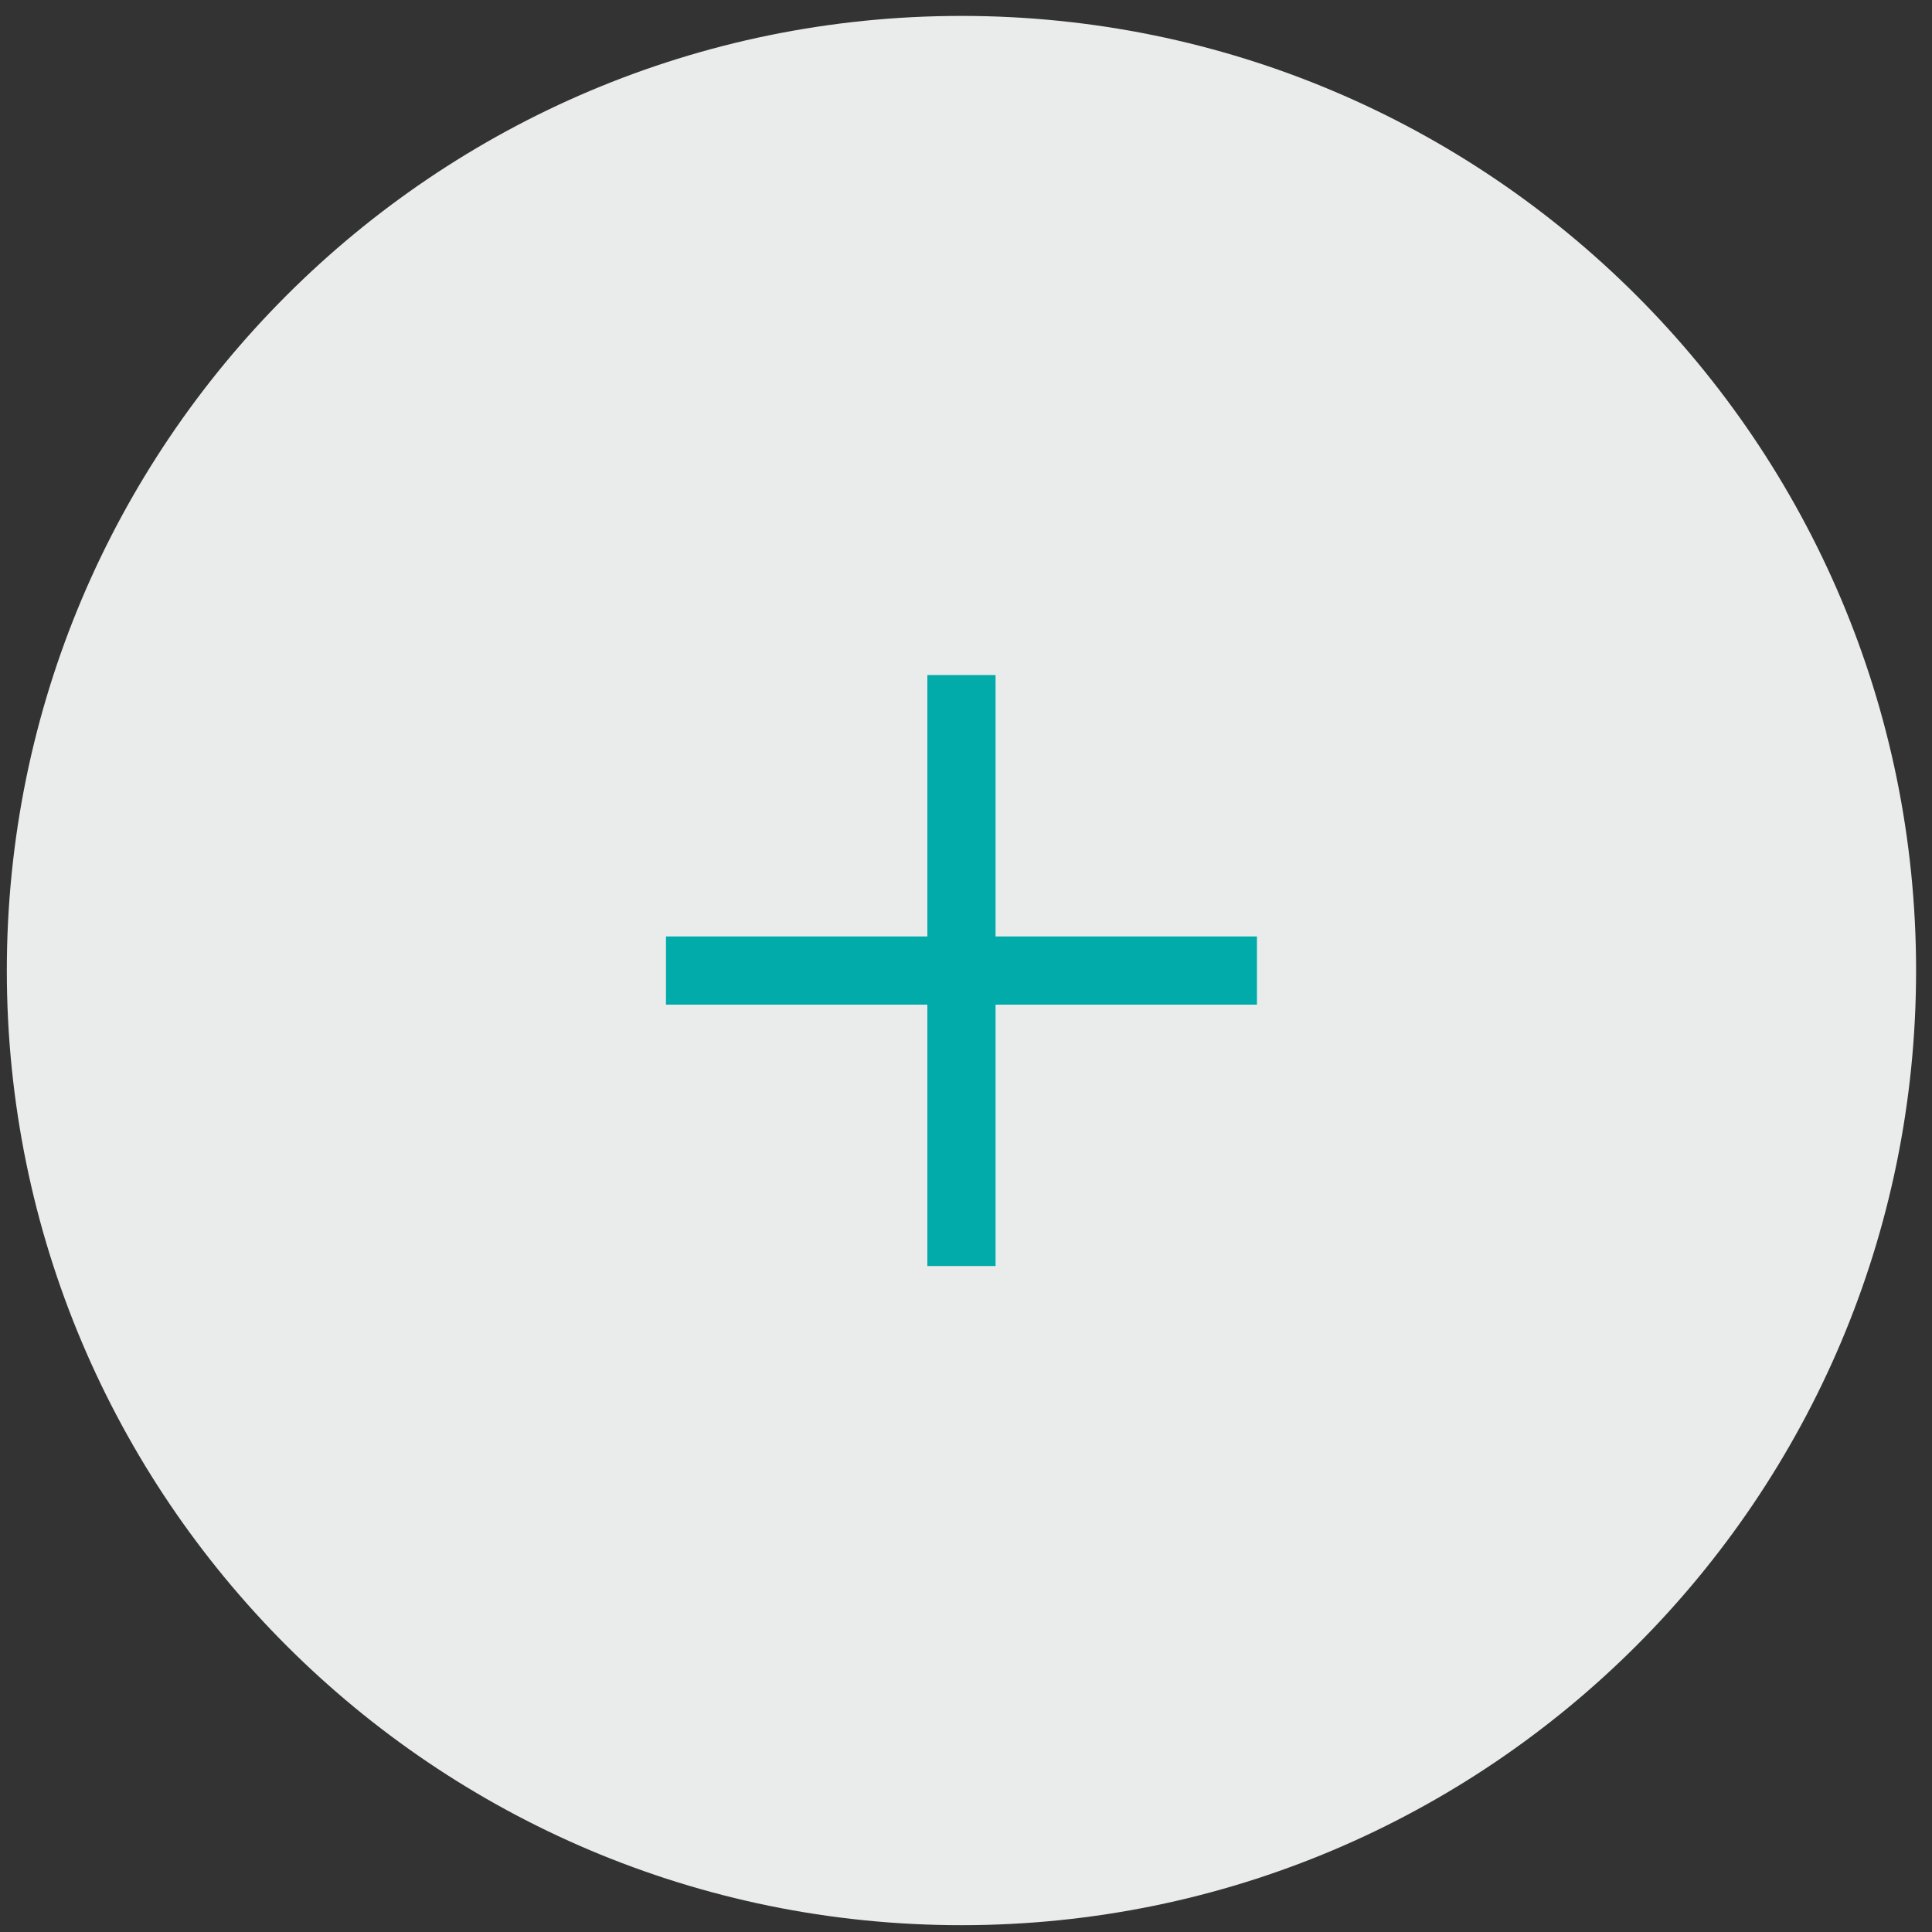
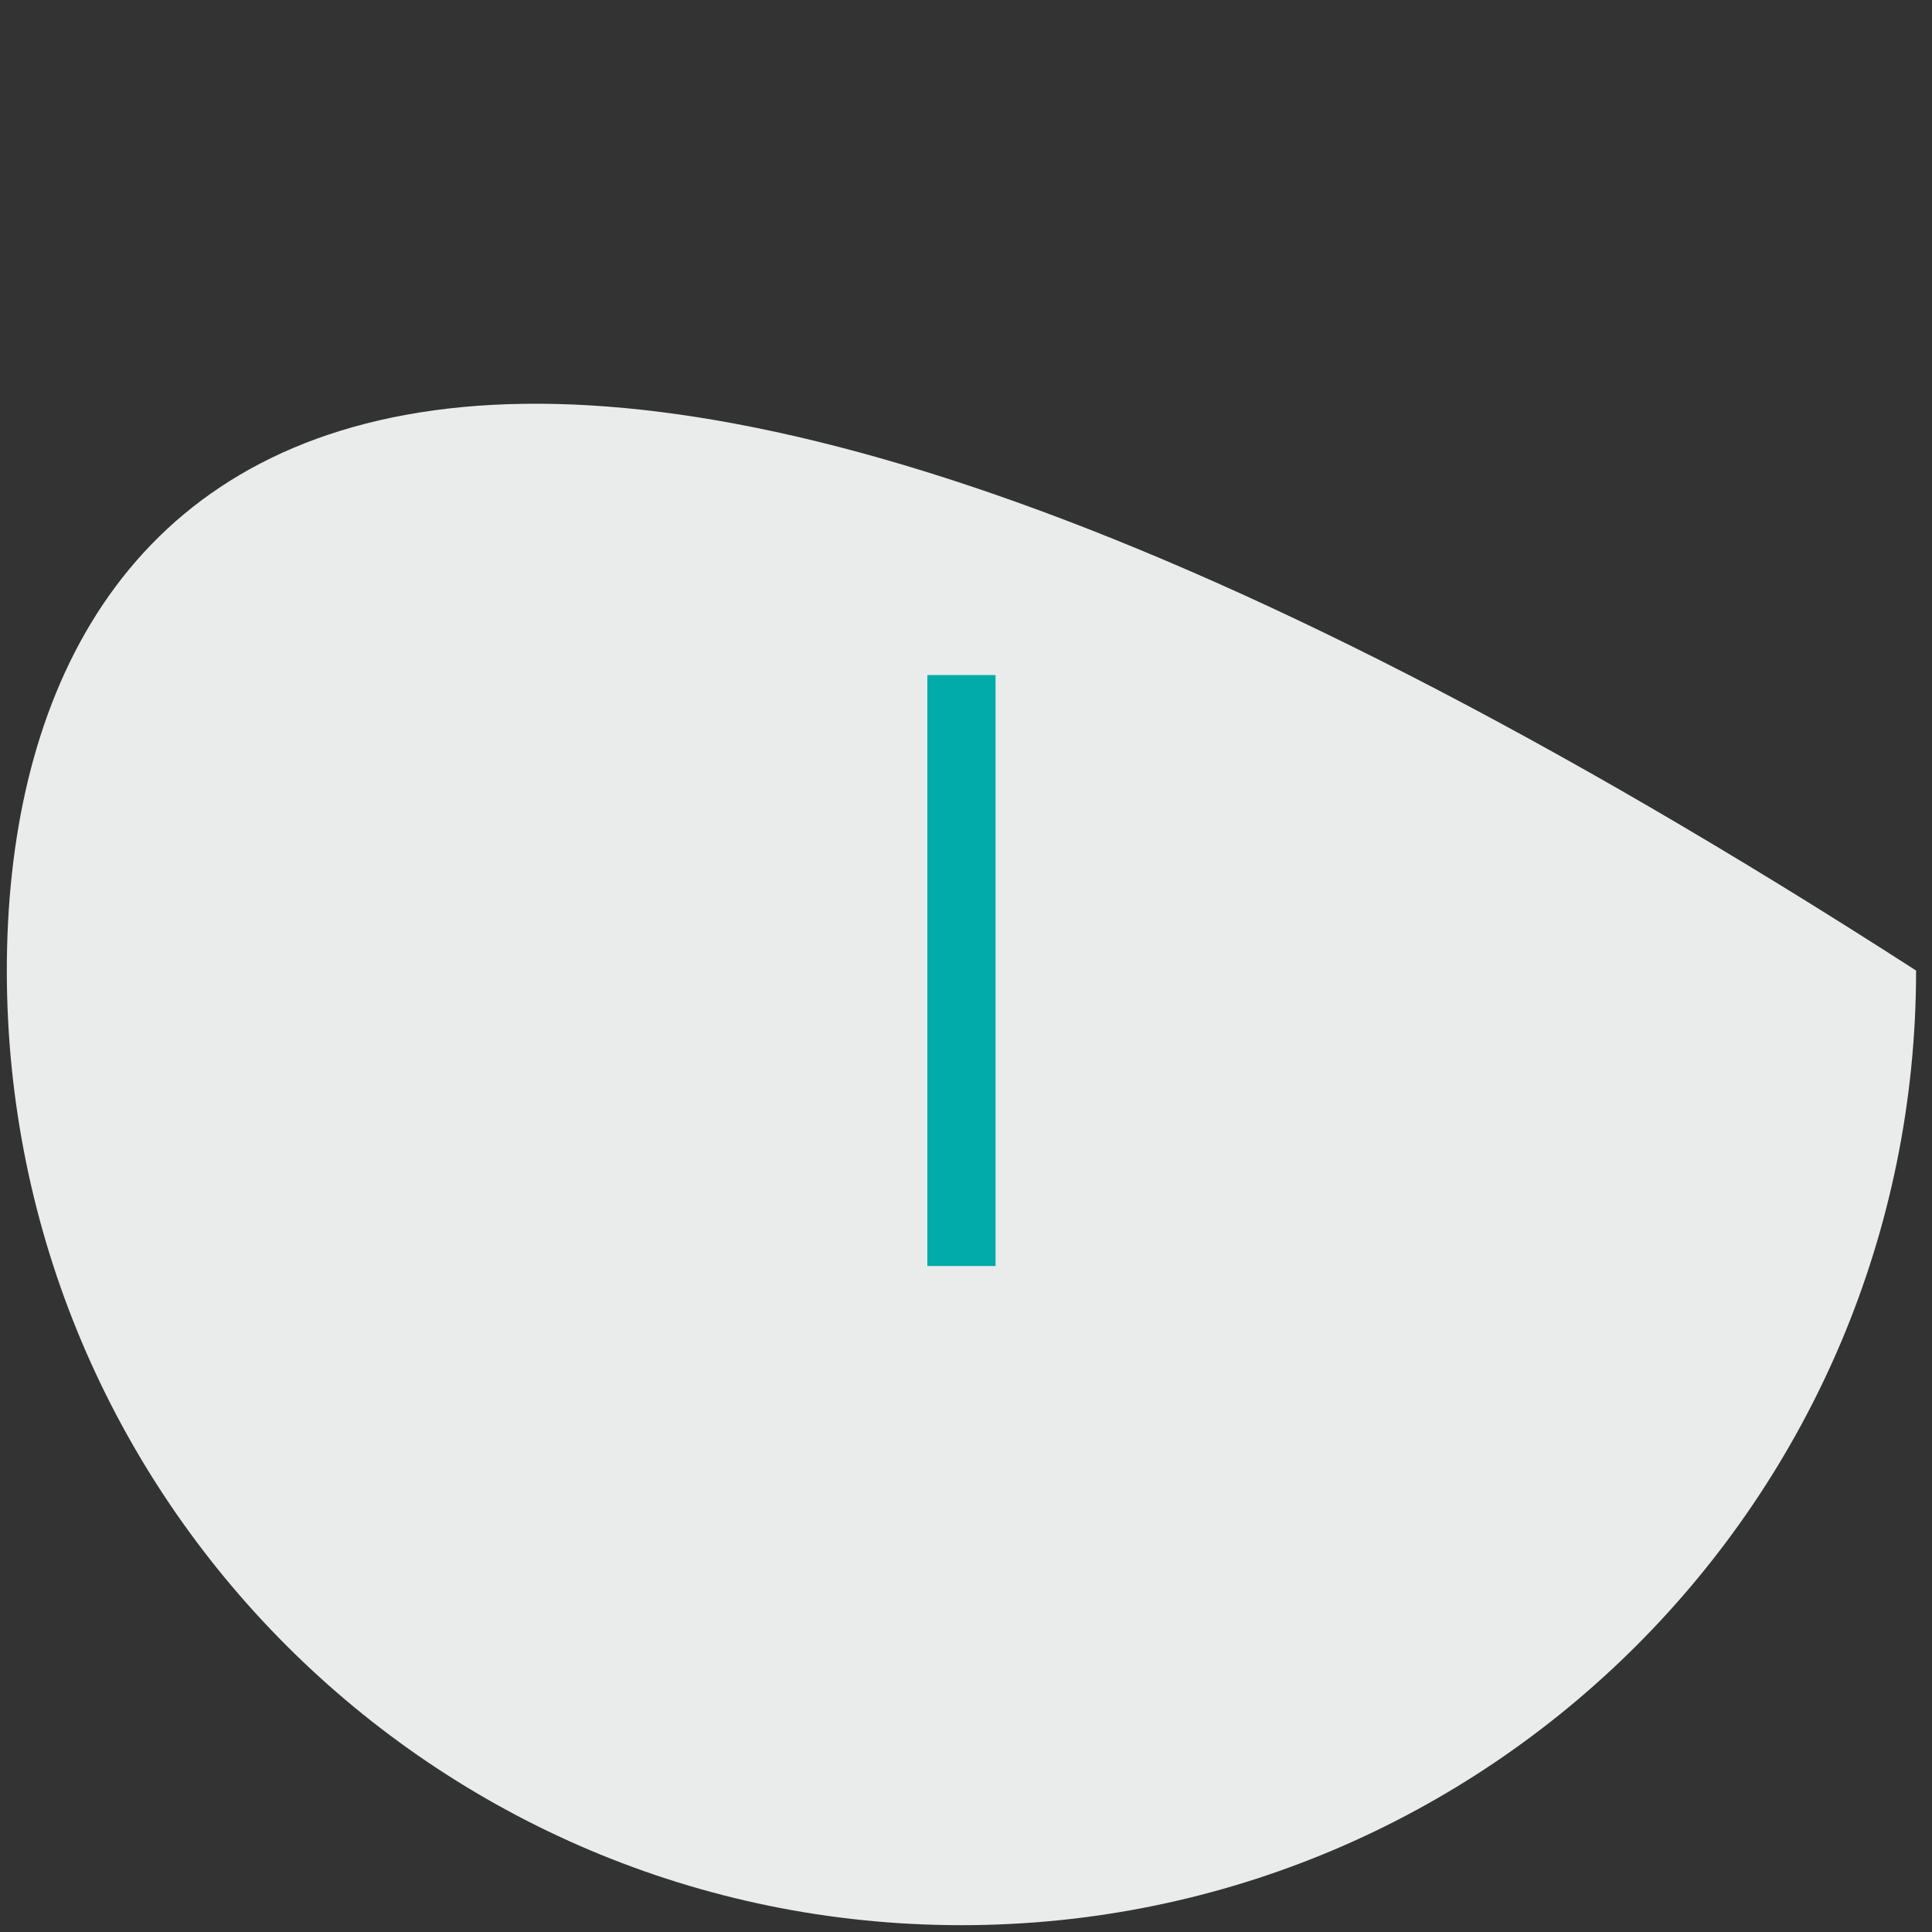
<svg xmlns="http://www.w3.org/2000/svg" width="85" height="85" viewBox="0 0 85 85" fill="none">
  <rect x="0" y="0" width="85" height="85" fill="#333333" stroke="none" />
-   <path d="M42.3 84.7C65.496 84.7 84.3 65.896 84.3 42.7C84.3 19.504 65.496 0.7 42.3 0.7C19.104 0.7 0.3 19.504 0.3 42.7C0.3 65.896 19.104 84.7 42.3 84.7Z" fill="#EAEBEB" />
+   <path d="M42.3 84.7C65.496 84.7 84.3 65.896 84.3 42.7C19.104 0.7 0.3 19.504 0.3 42.7C0.3 65.896 19.104 84.7 42.3 84.7Z" fill="#EAEBEB" />
  <path d="M42.3 29.7V55.7" stroke="#00ABAA" stroke-width="3" stroke-miterlimit="10" />
-   <path d="M55.3 42.7H29.3" stroke="#00ABAA" stroke-width="3" stroke-miterlimit="10" />
</svg>